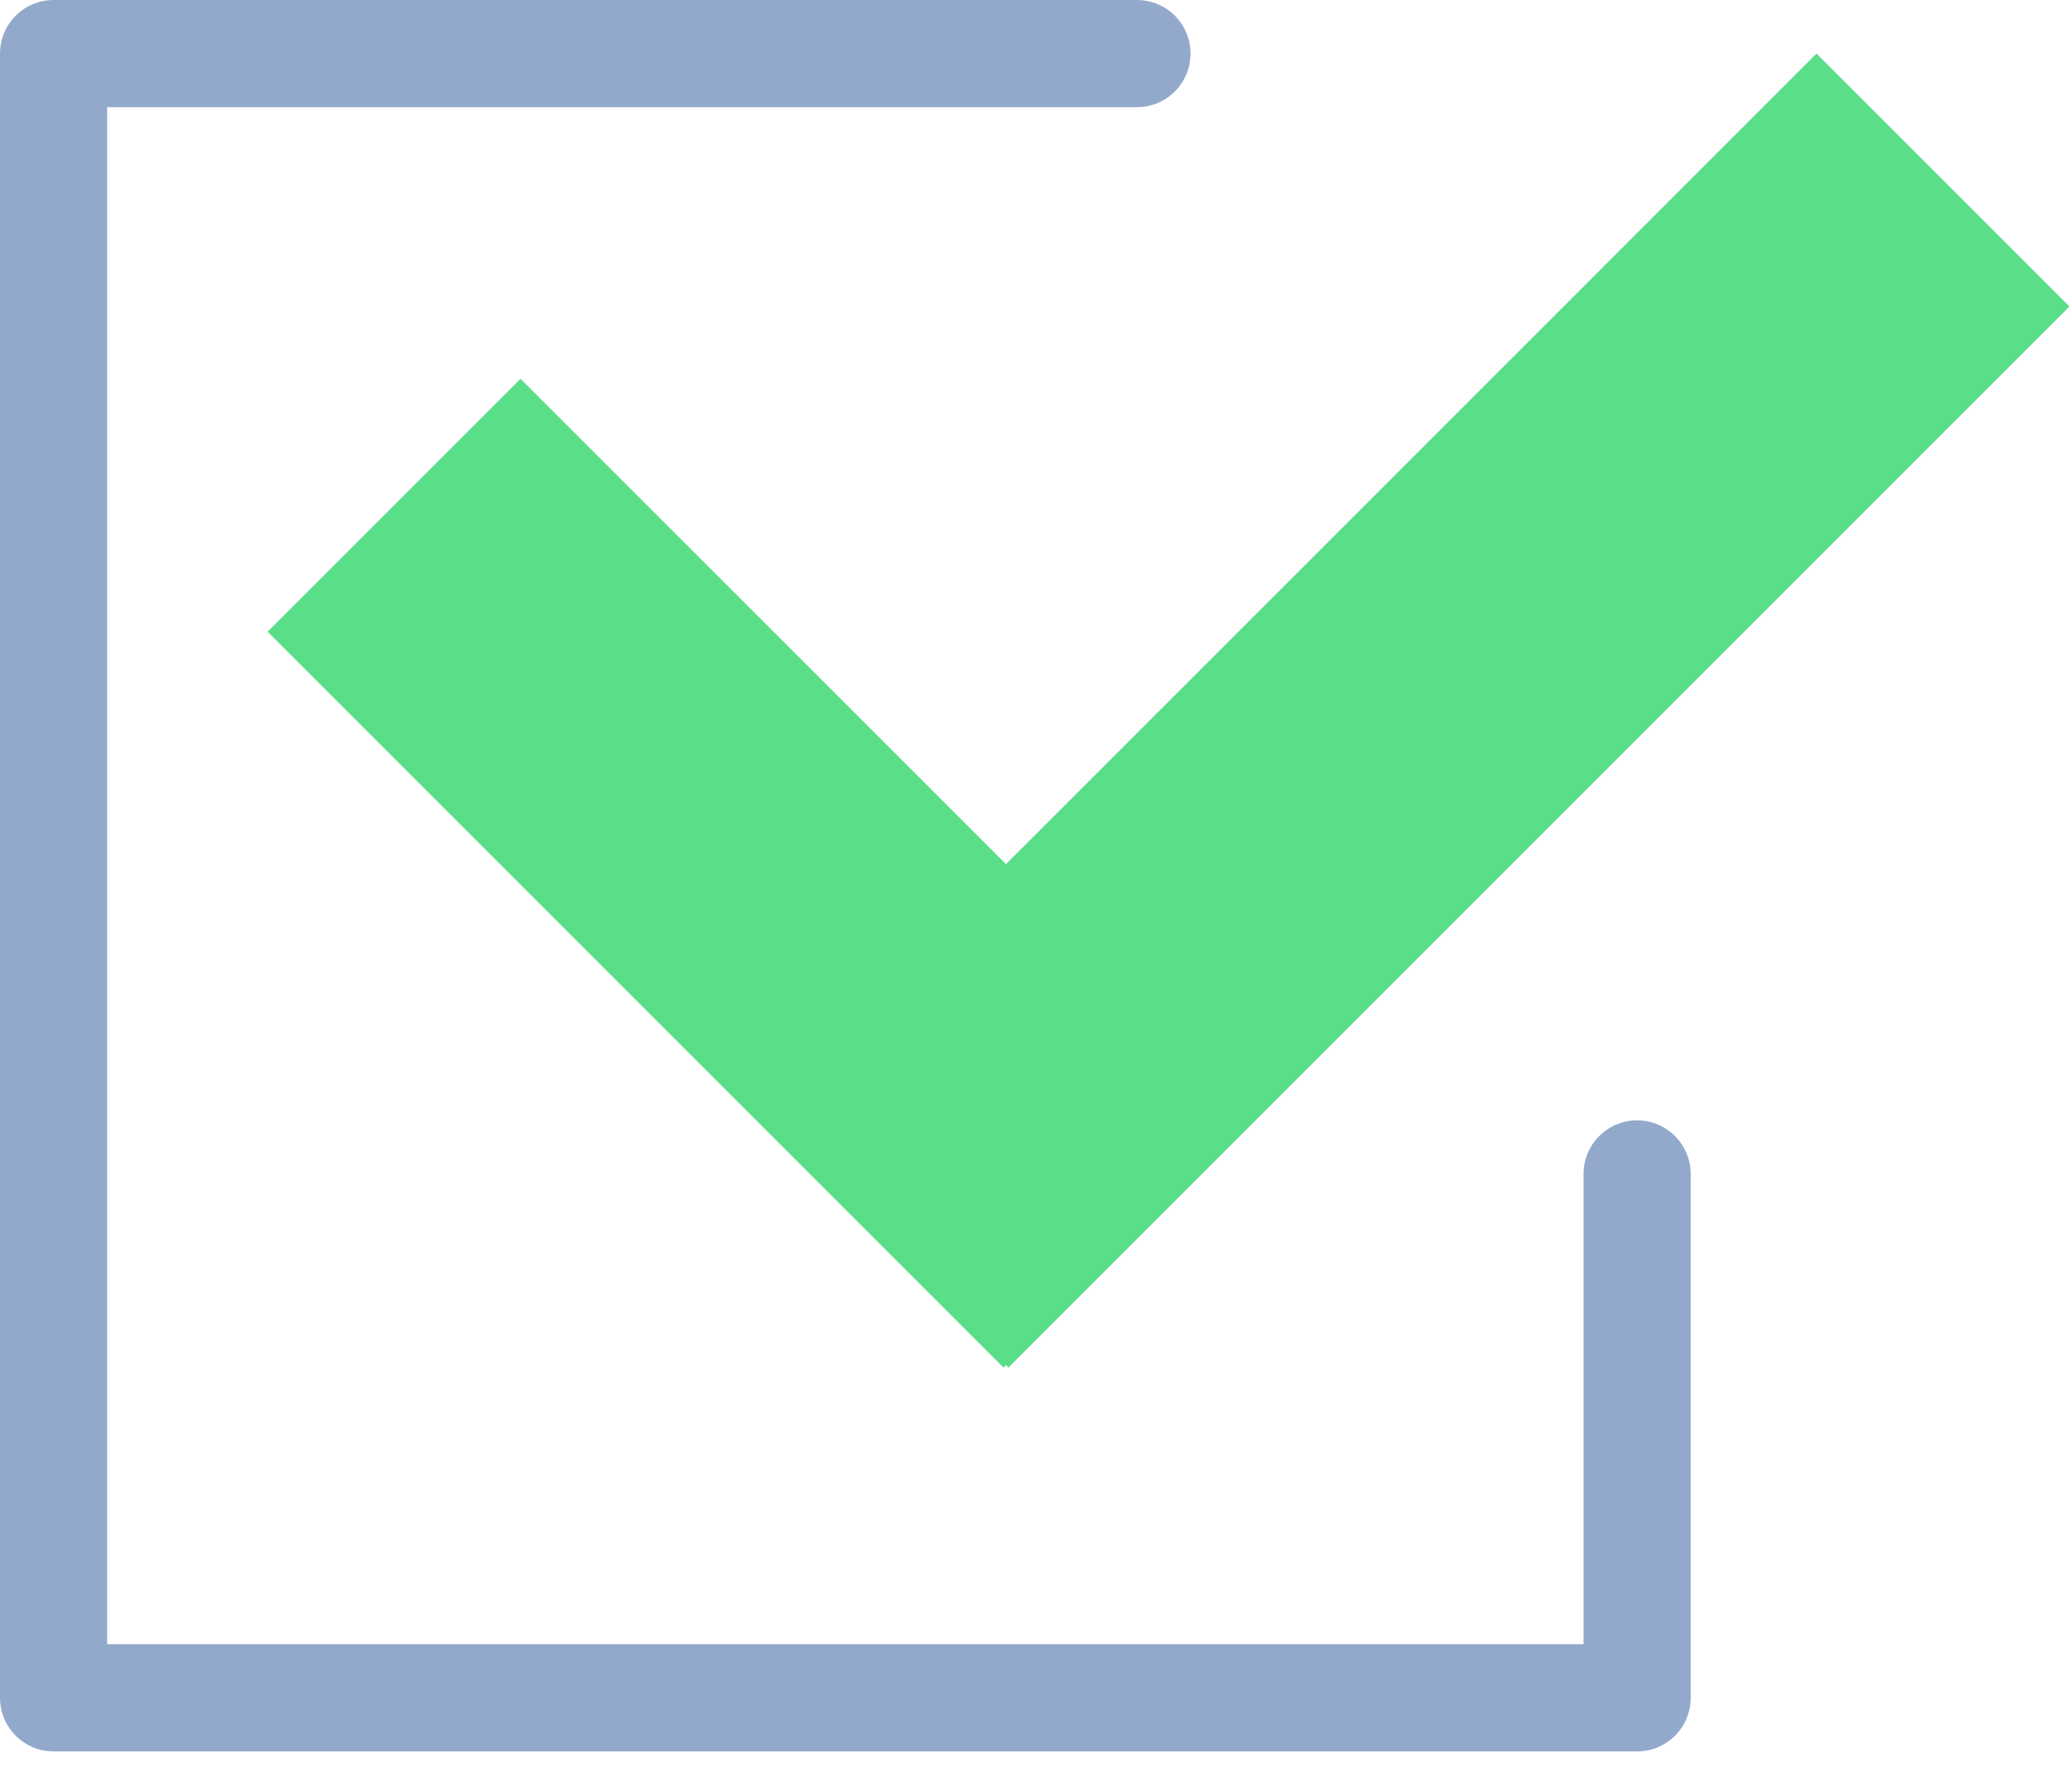
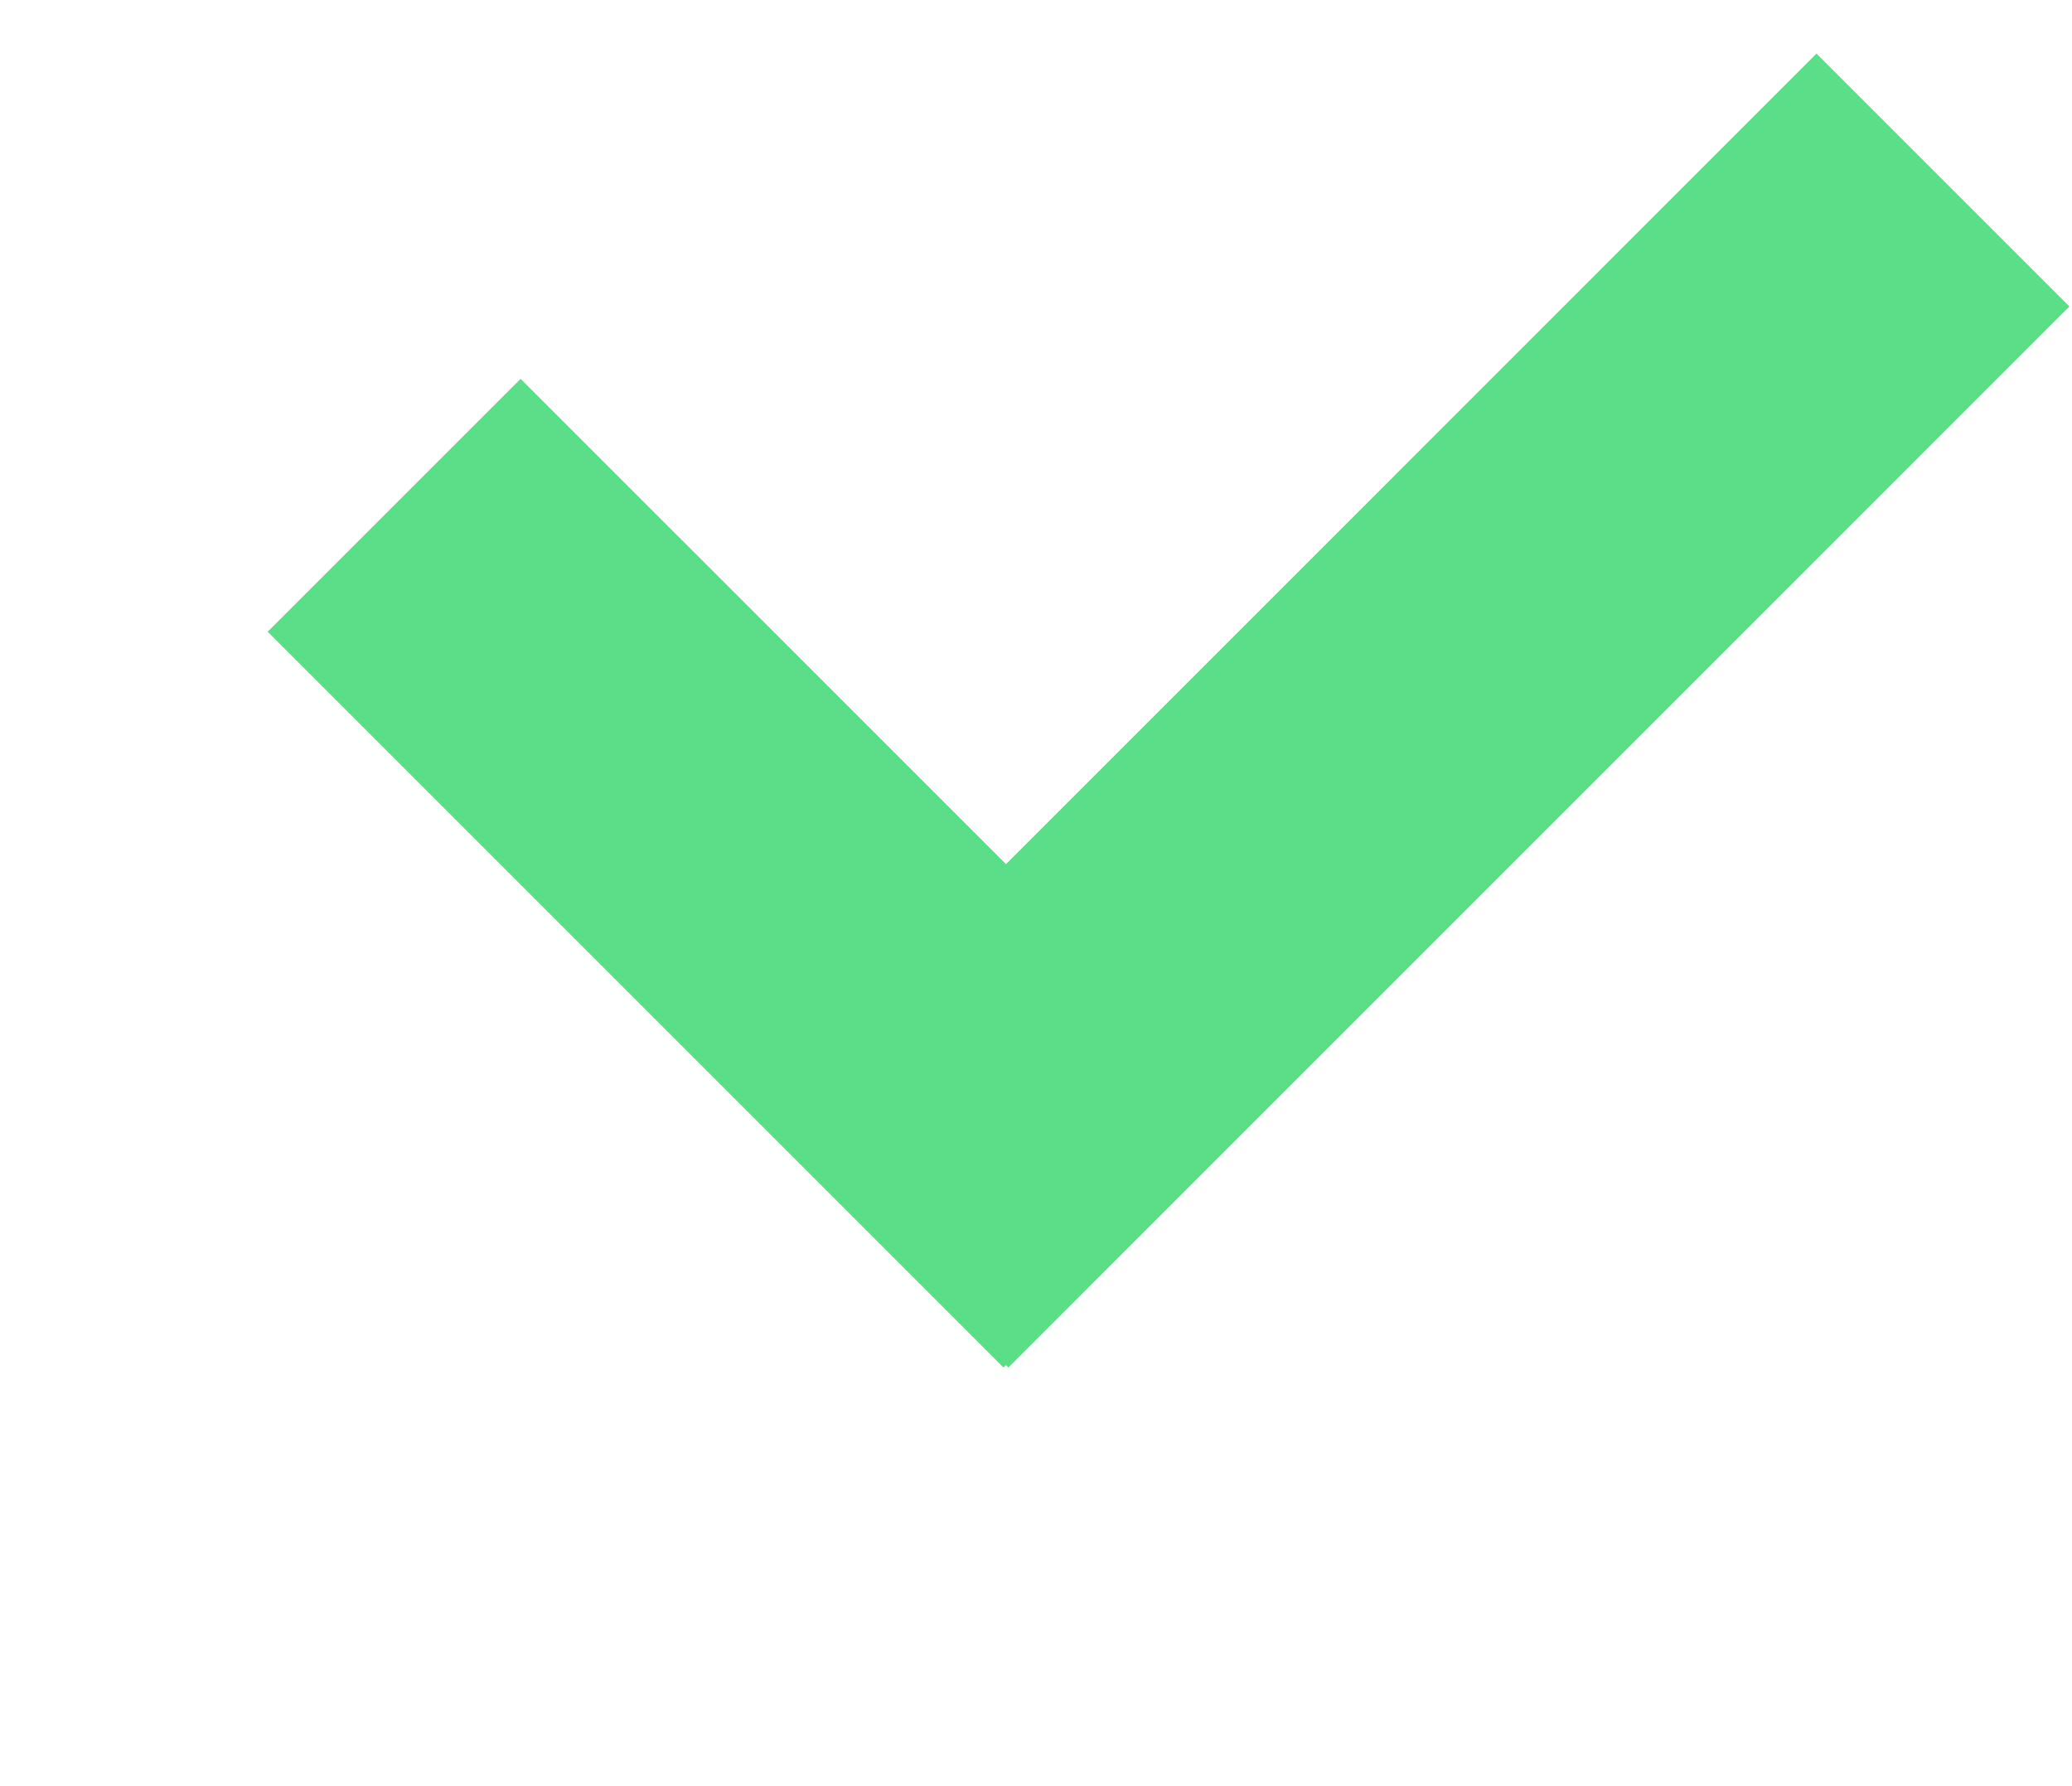
<svg xmlns="http://www.w3.org/2000/svg" width="100%" height="100%" viewBox="0 0 29 25" version="1.1" xml:space="preserve" style="fill-rule:evenodd;clip-rule:evenodd;stroke-linecap:round;stroke-linejoin:round;stroke-miterlimit:1.5;">
  <g>
    <path d="M14.08,12.095l11.344,-11.345l3.54,3.54l-14.85,14.851l-0.034,-0.034l-0.035,0.034l-10.299,-10.299l3.54,-3.54l6.794,6.793Z" style="fill:#5bde88;" />
-     <path d="M15.913,0.75l-15.163,0l0,23.014l22.163,0l0,-7.333" style="fill:none;stroke:#93a9cb;stroke-width:1.5px;" />
  </g>
</svg>